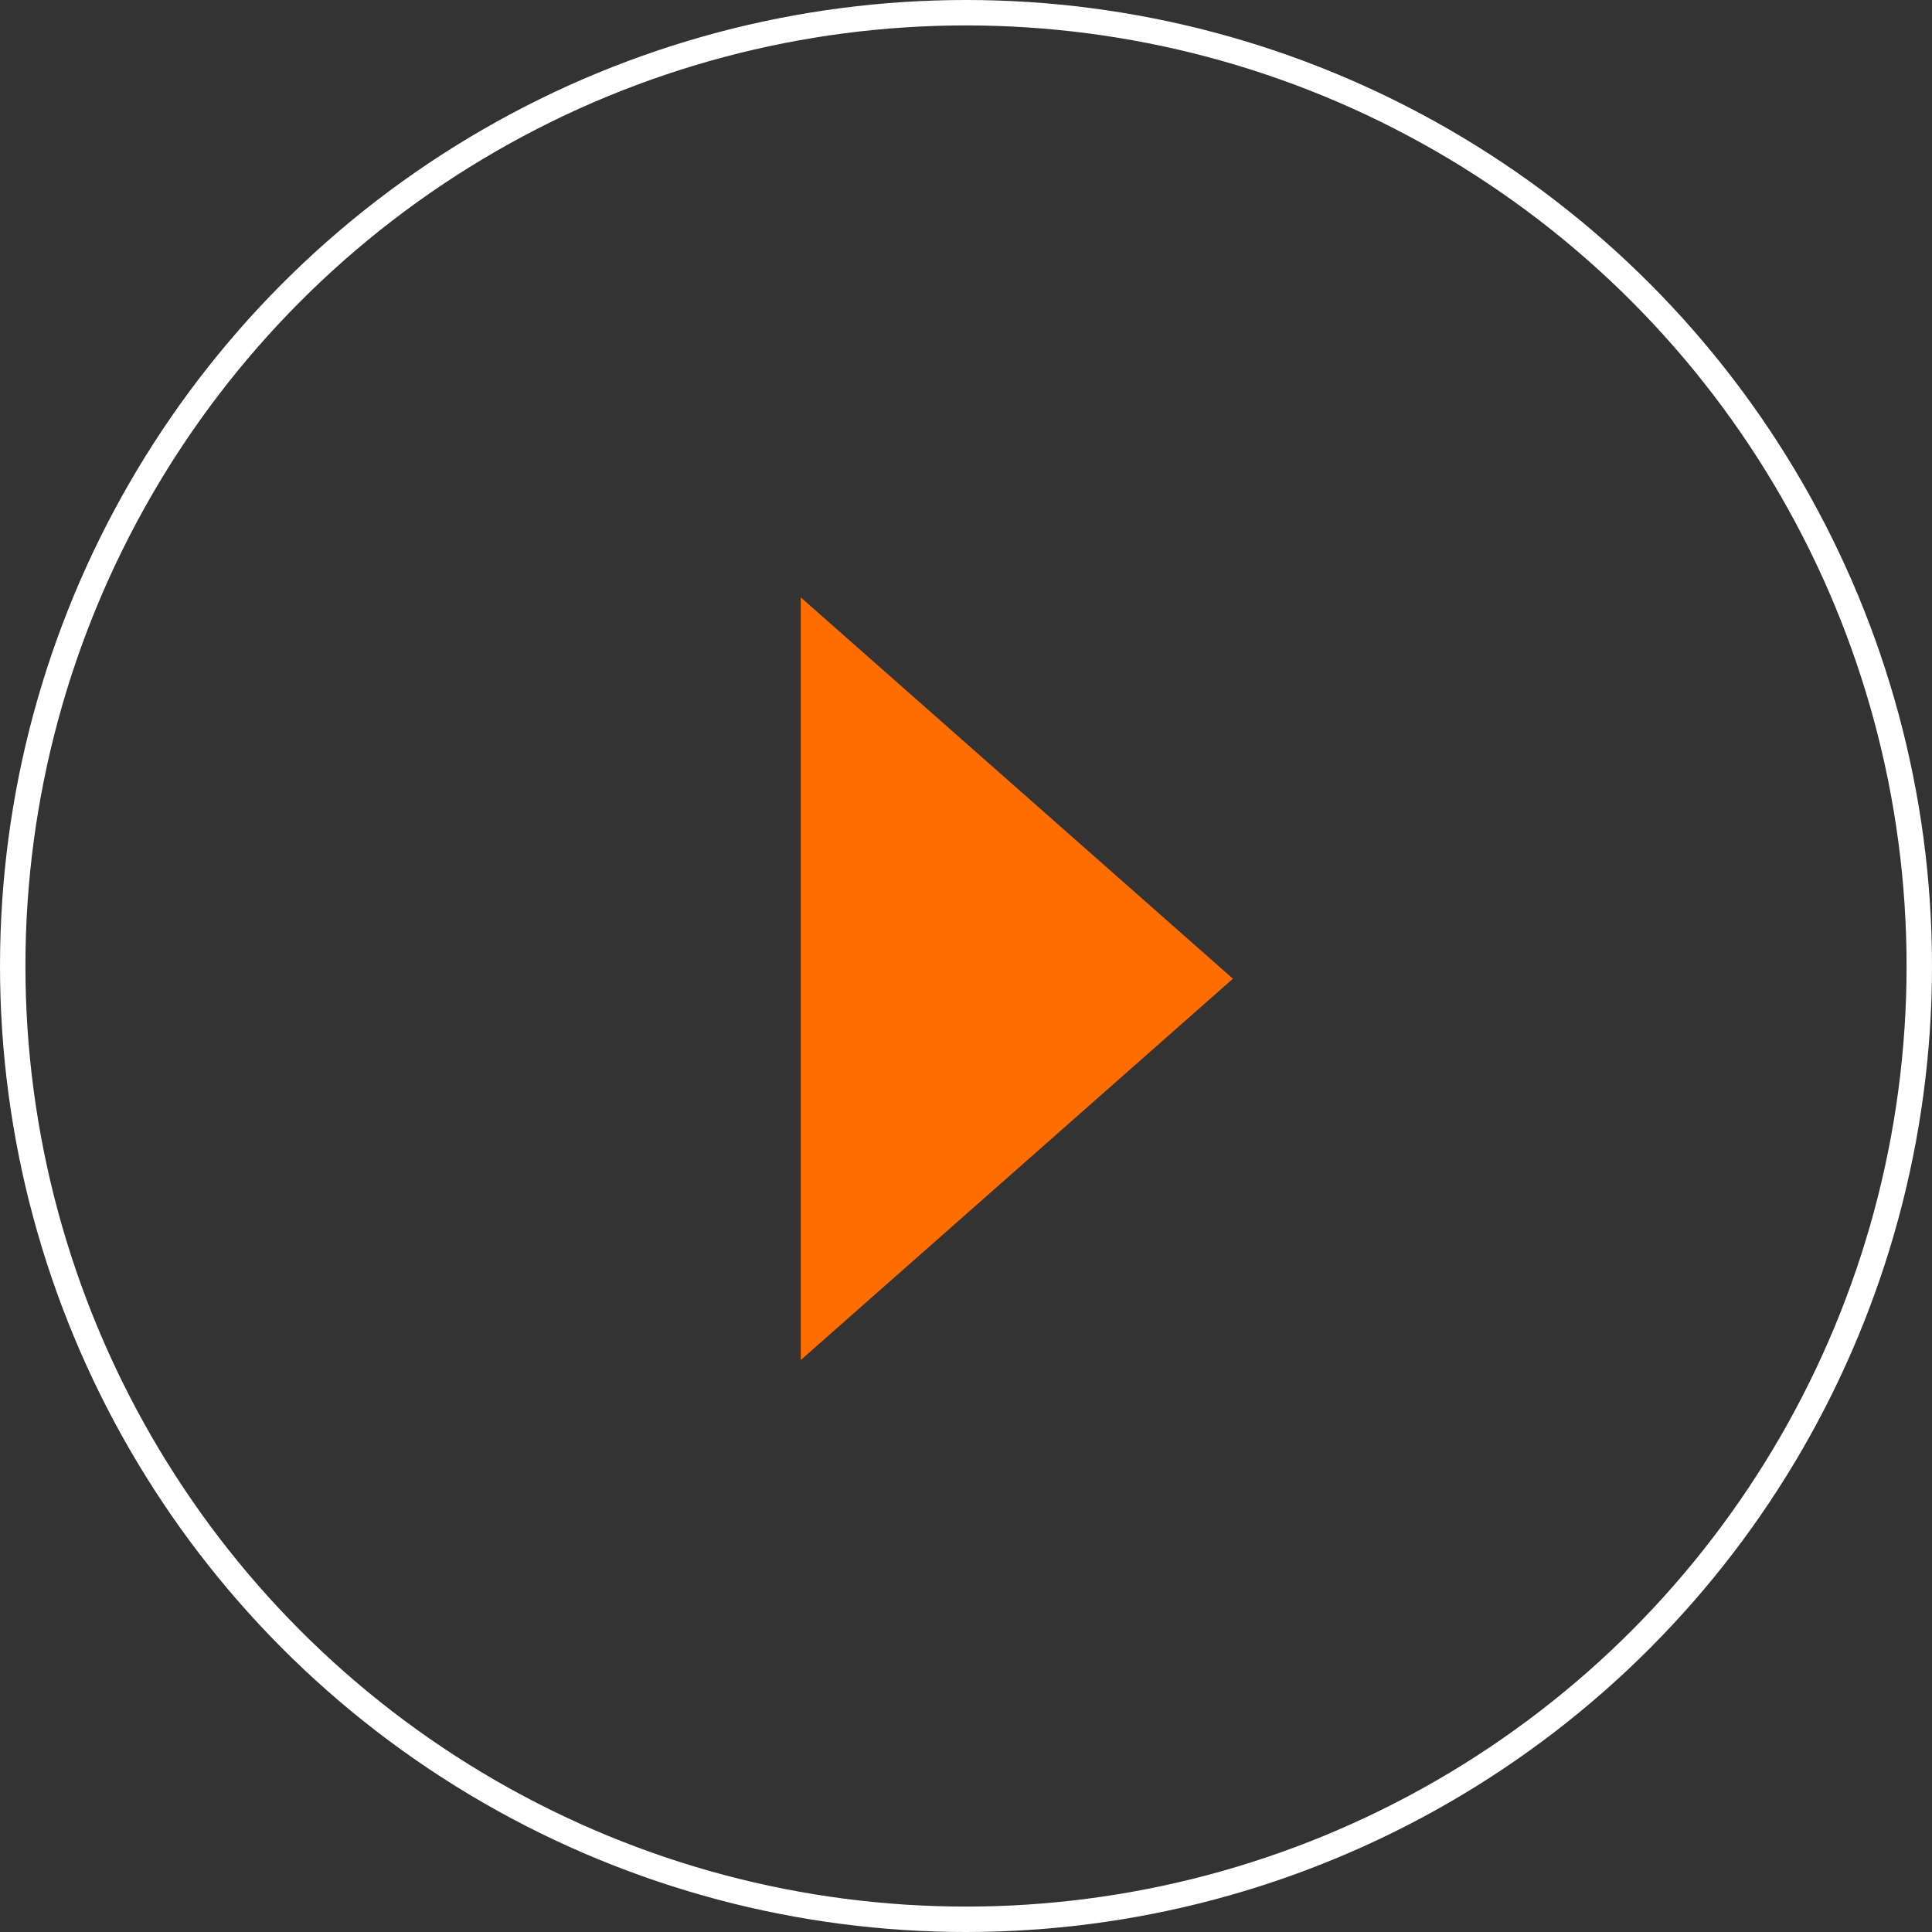
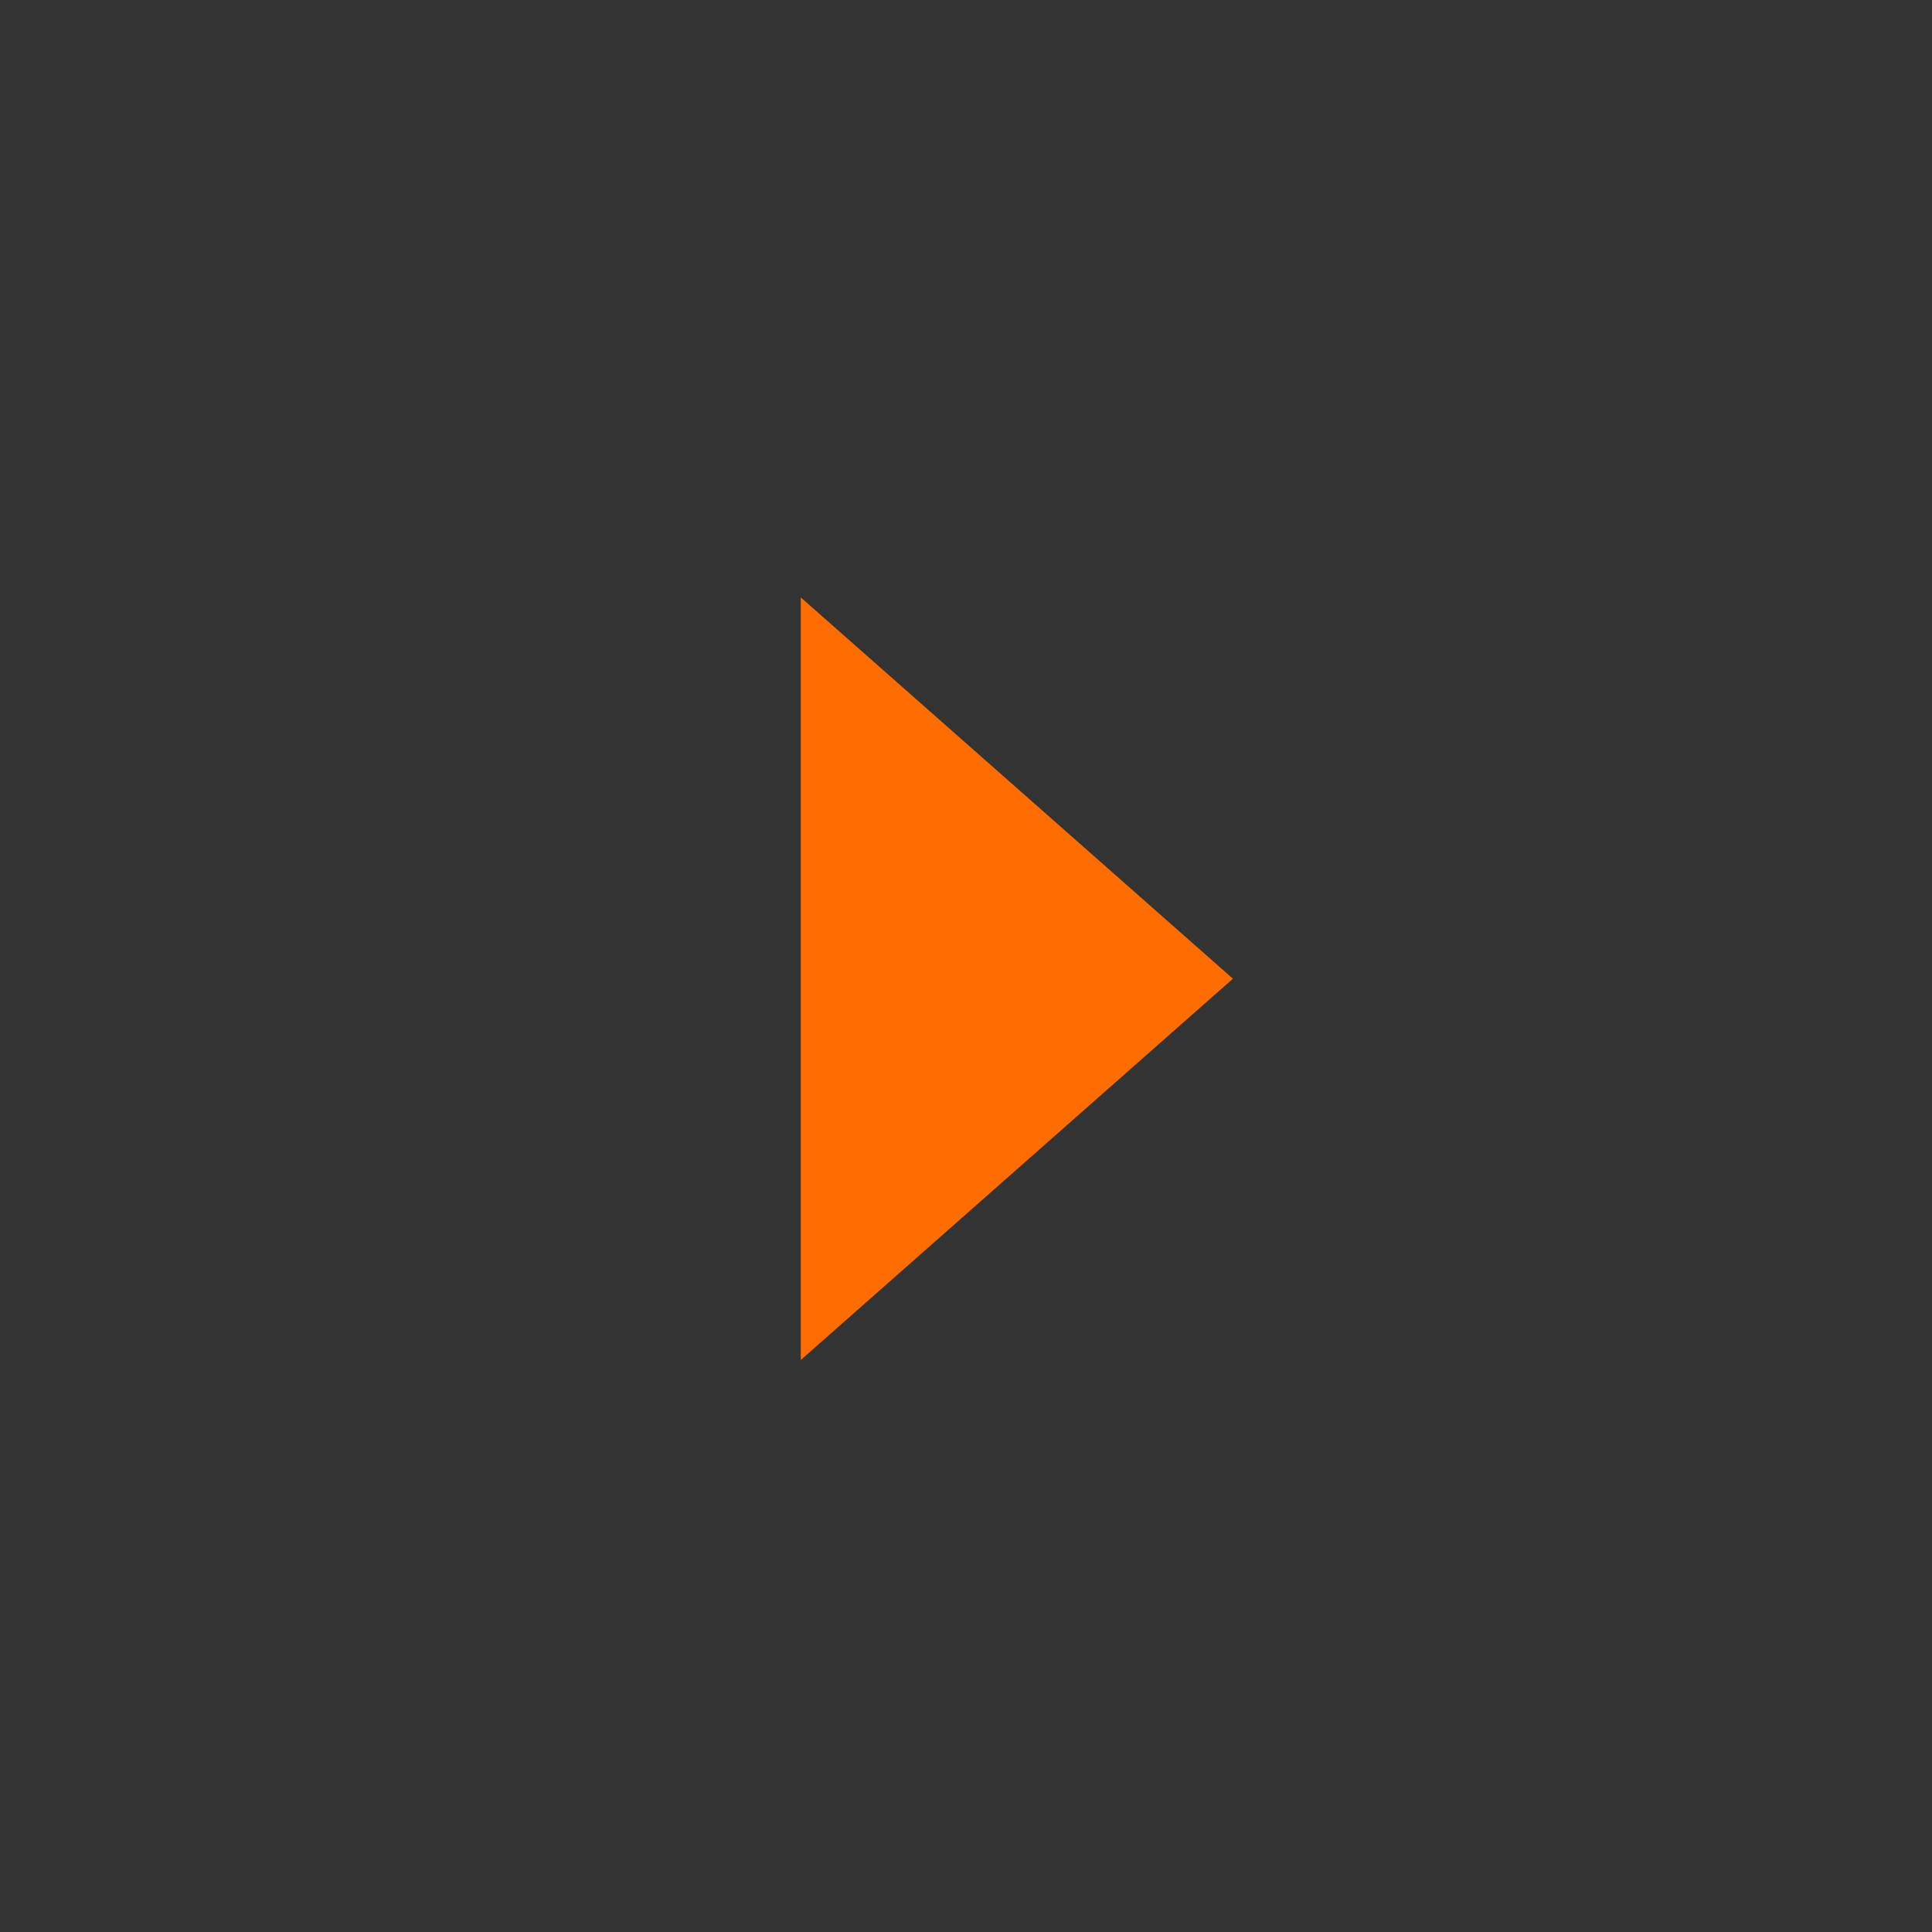
<svg xmlns="http://www.w3.org/2000/svg" width="76px" height="76px" viewBox="0 0 76 76" version="1.1">
  <rect x="0" y="0" width="76" height="76" fill="#333333" stroke="none" />
  <title>Group 16</title>
  <desc>Created with Sketch.</desc>
  <g id="DESKTOP-utente" stroke="none" stroke-width="1" fill="none" fill-rule="evenodd">
    <g id="01-Splash" transform="translate(-923, -2128)">
      <g id="Bitmap-Copy" transform="translate(567, 1941)">
        <g id="Group-16" transform="translate(356, 187)">
-           <circle id="Oval" stroke="#FFFFFF" cx="38" cy="38" r="37.5" />
          <polygon id="Triangle" fill="#FF6C00" transform="translate(40, 38.5) rotate(-270) translate(-40, -38.5) " points="40 30 55 47 25 47" />
        </g>
      </g>
    </g>
  </g>
</svg>